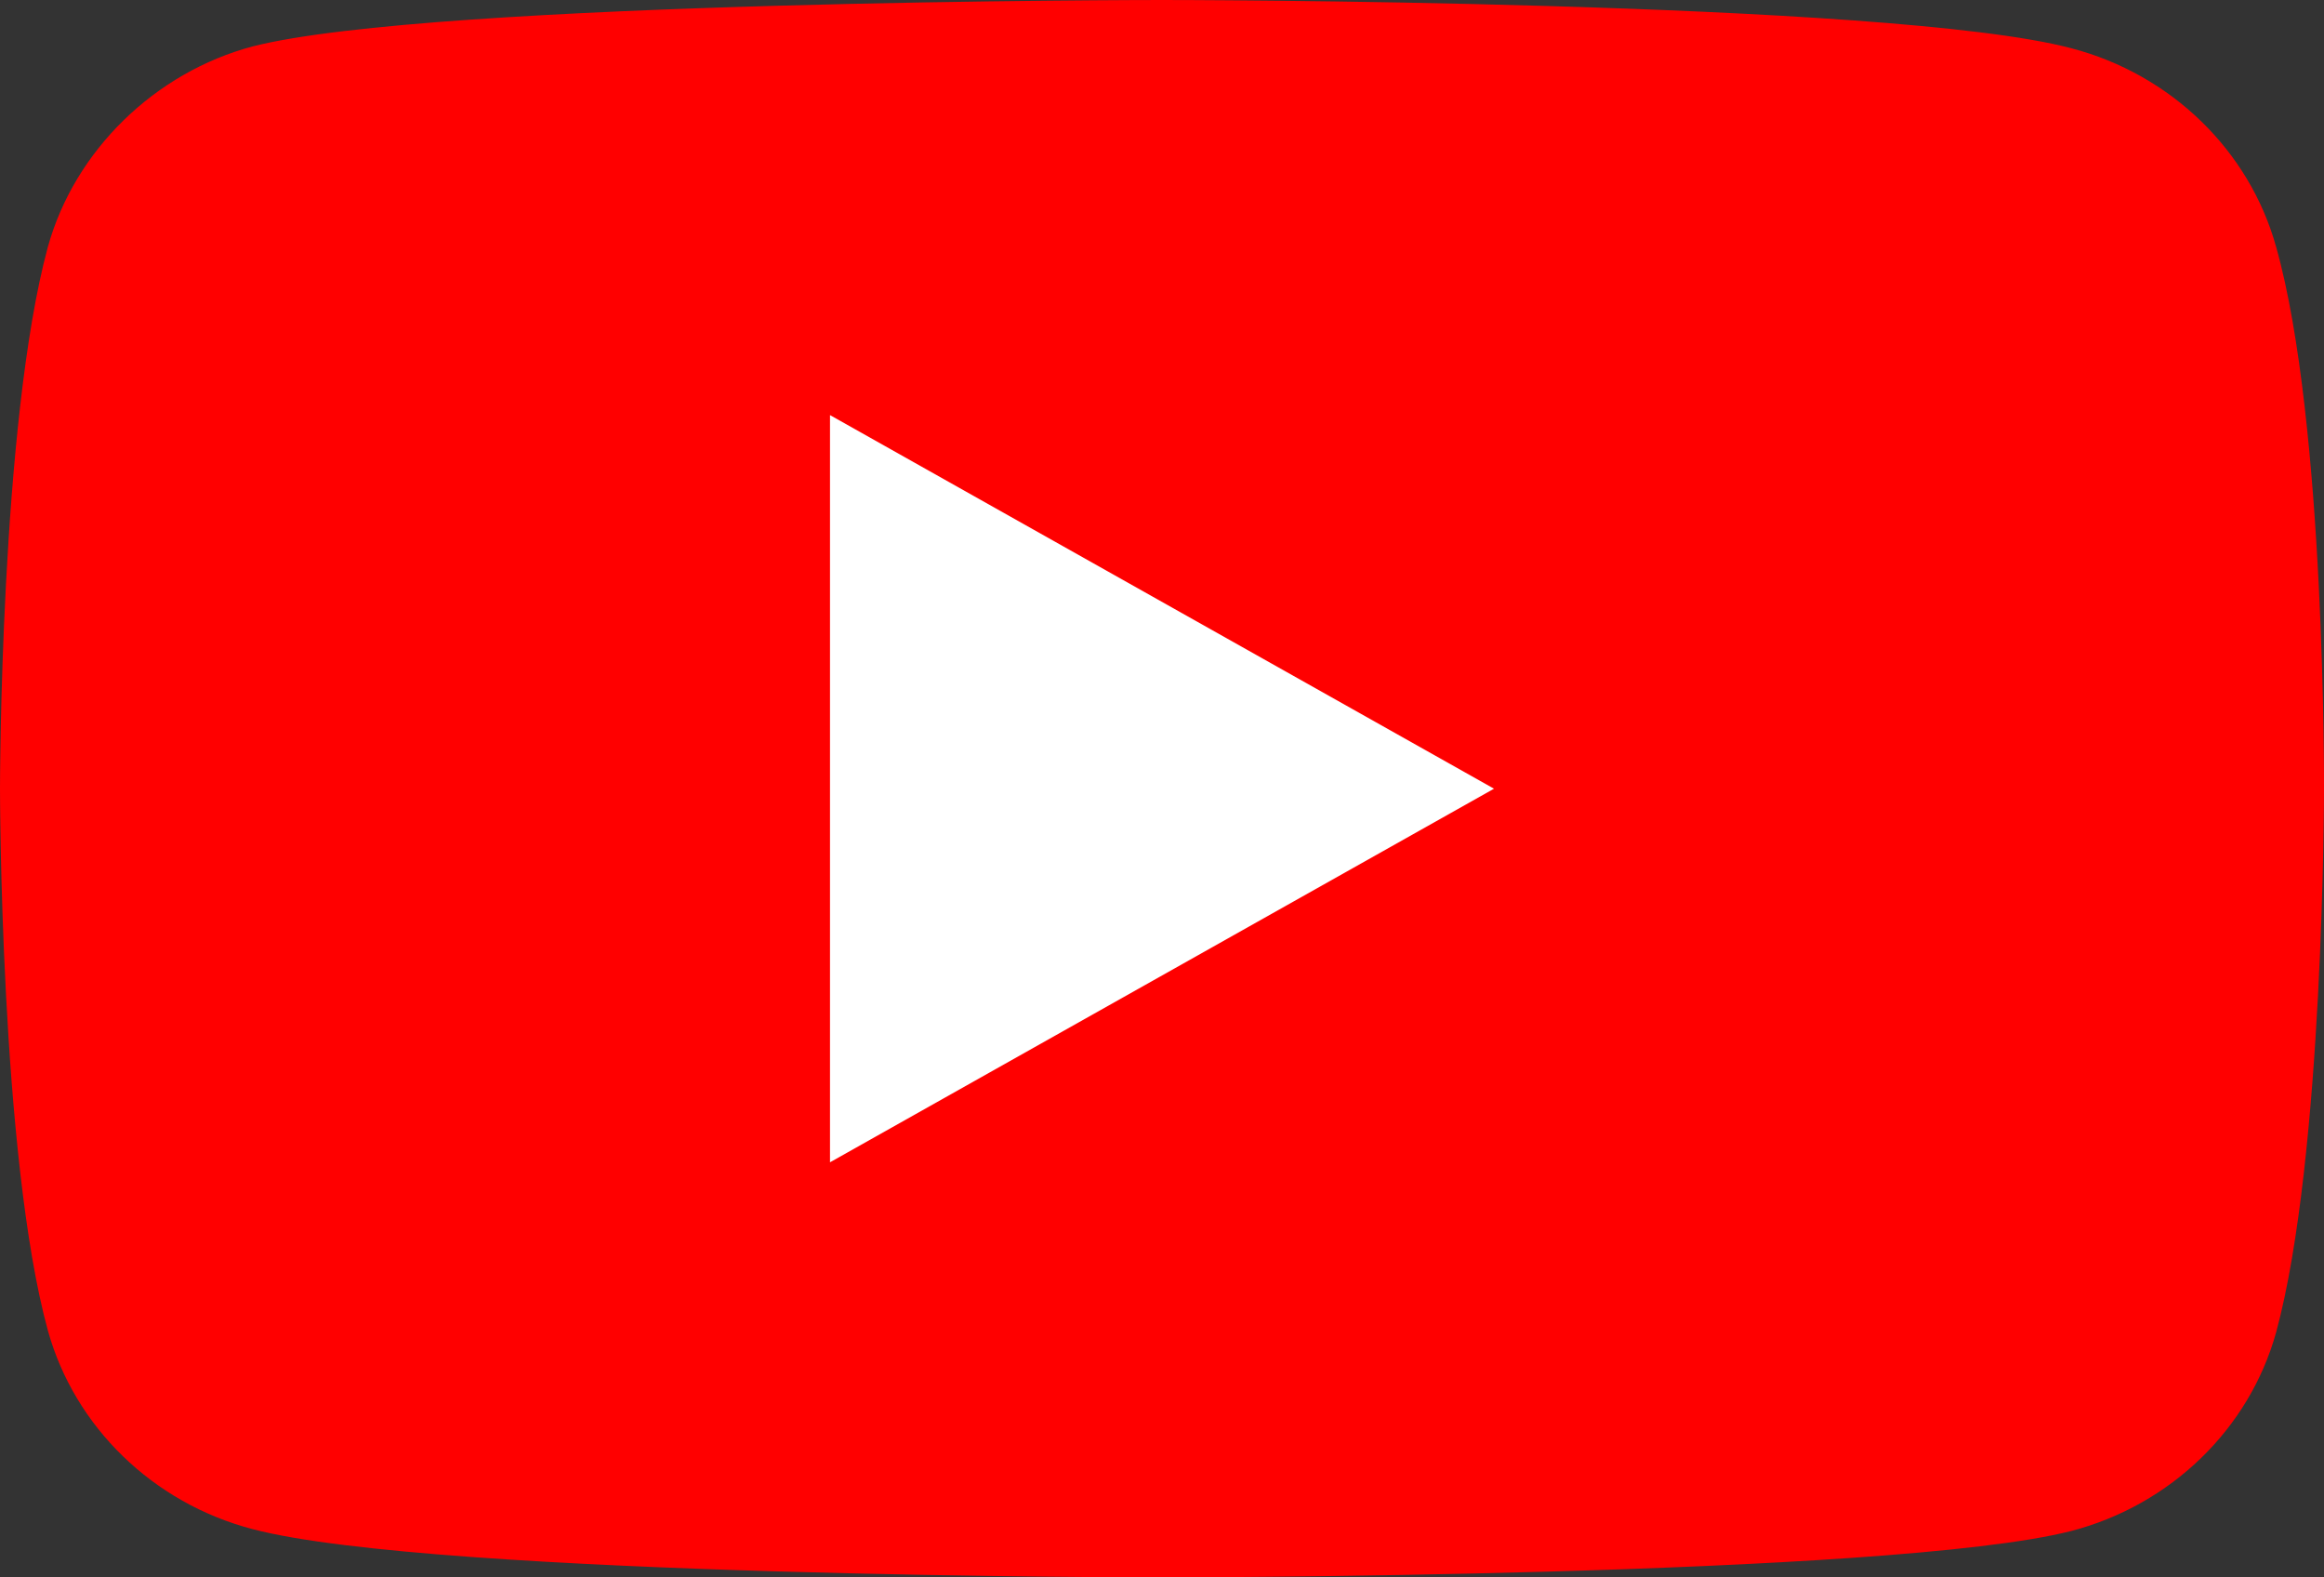
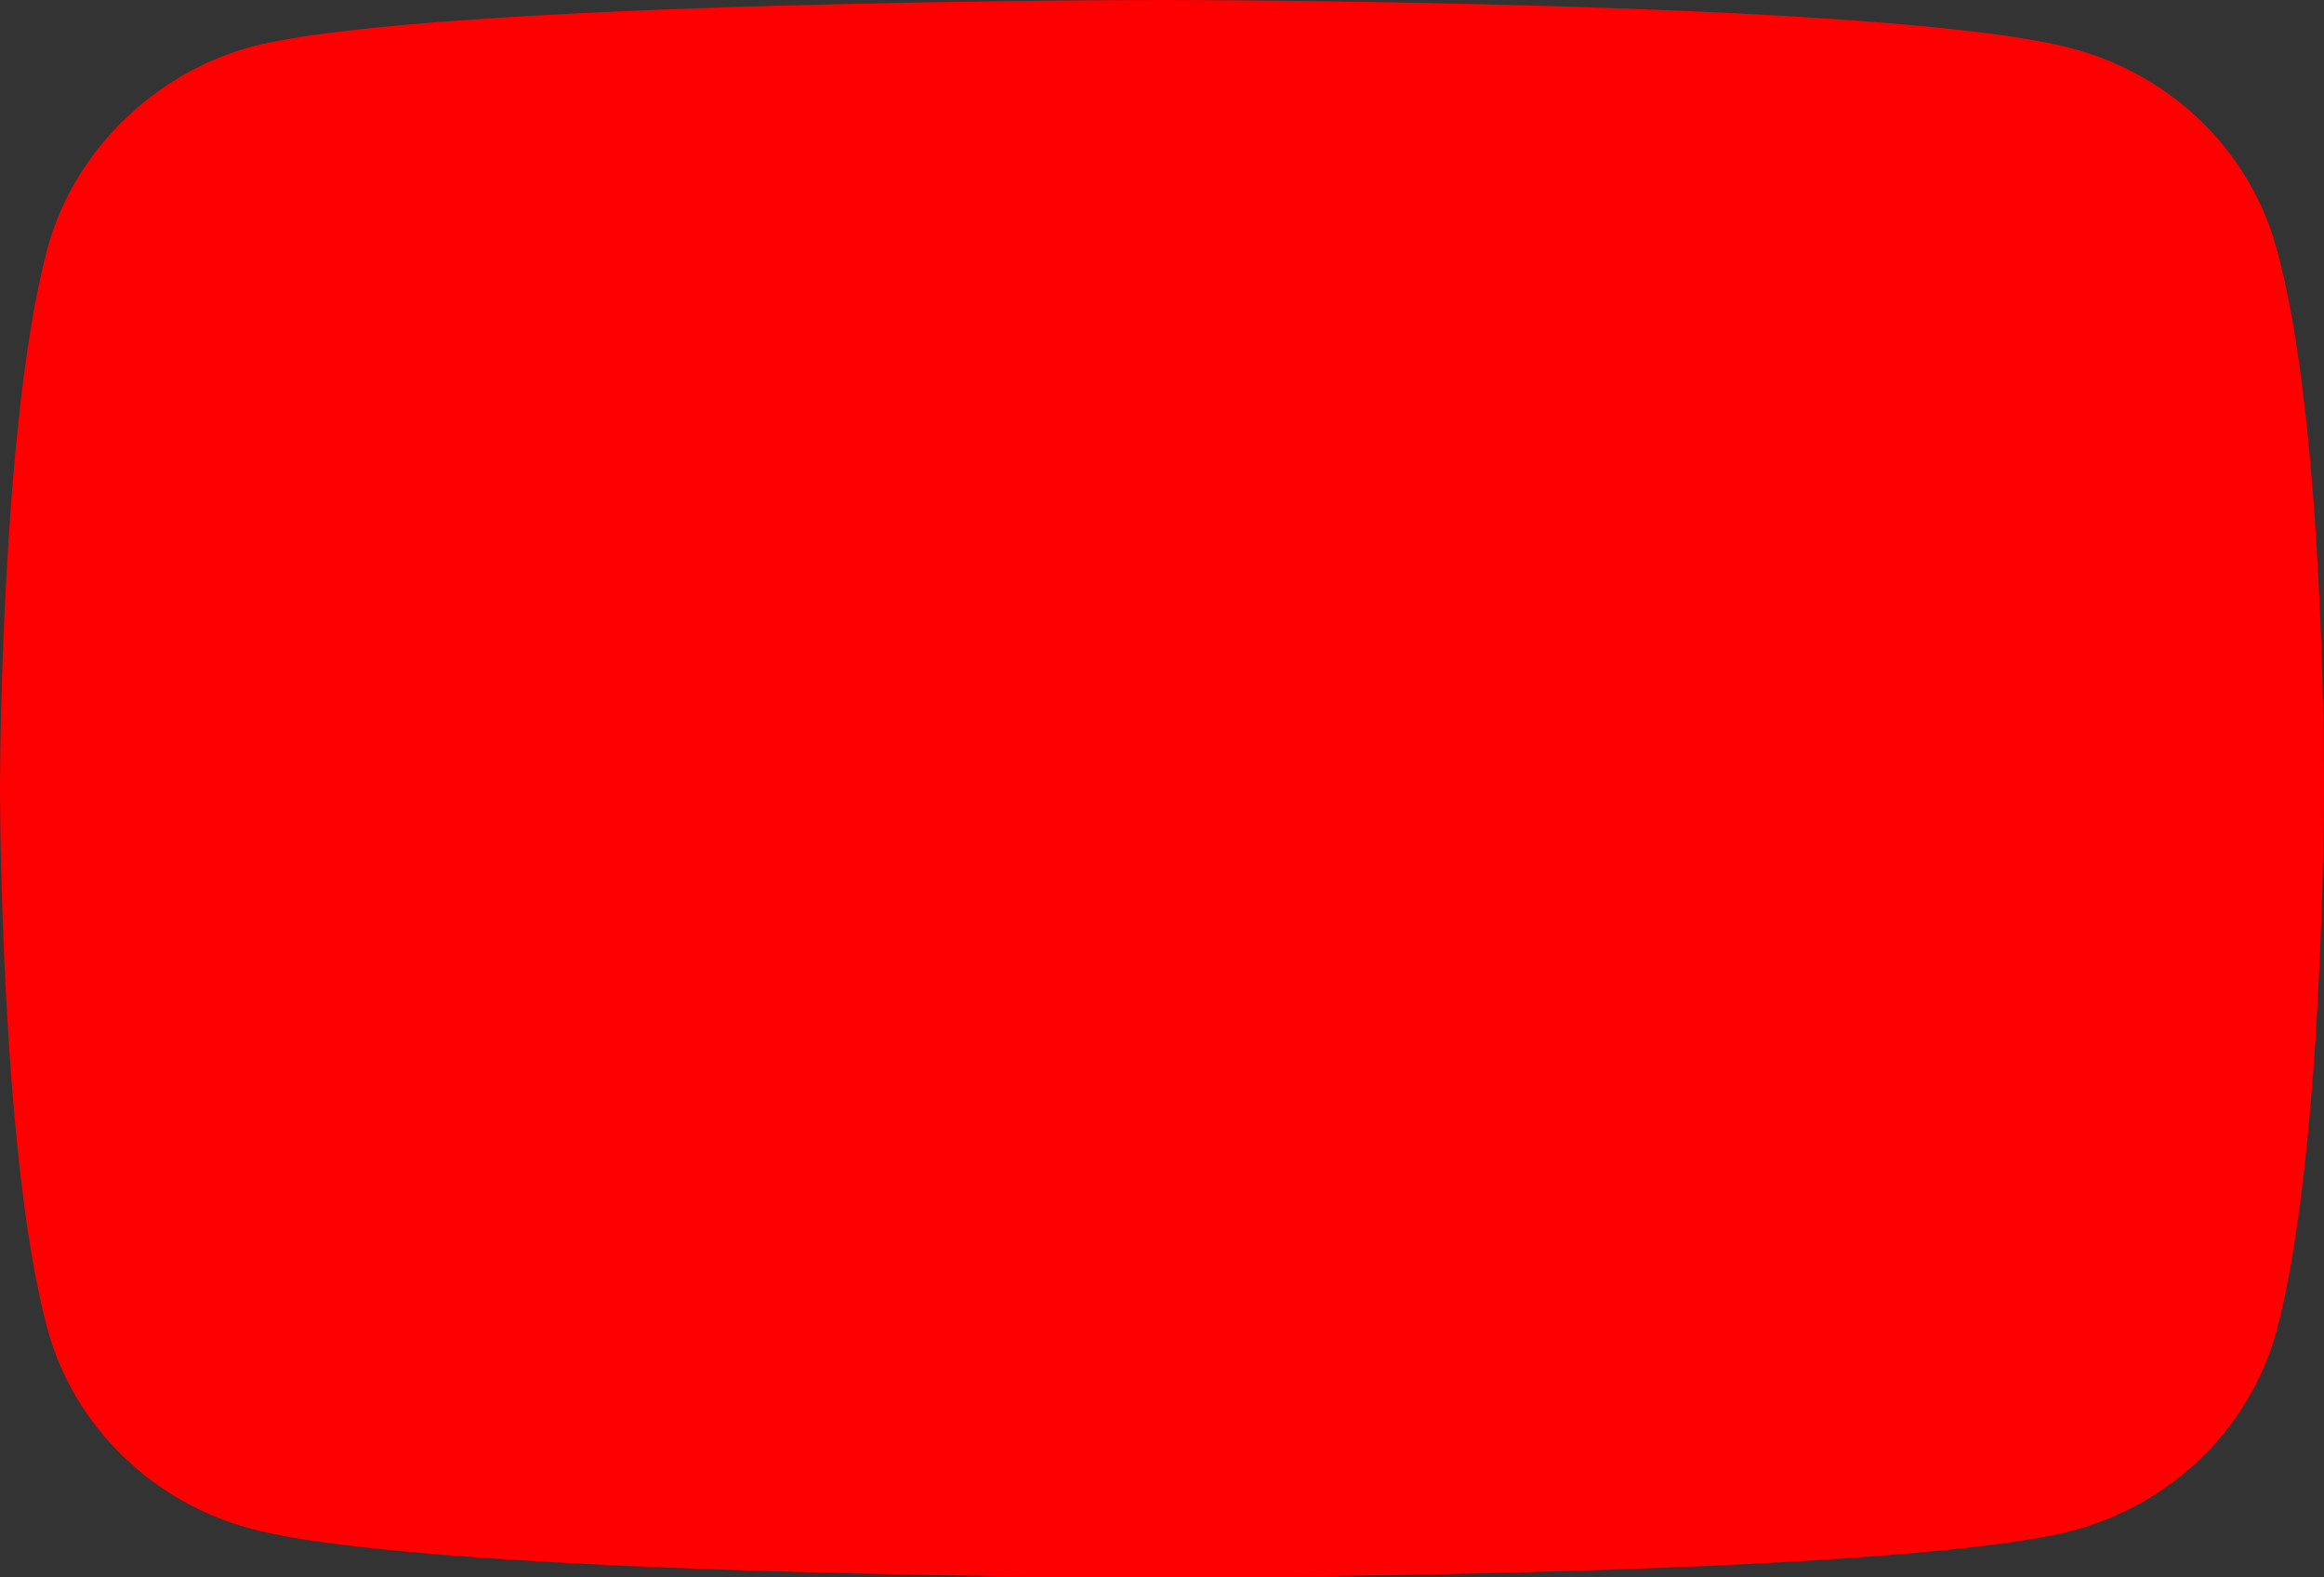
<svg xmlns="http://www.w3.org/2000/svg" width="28" height="19">
  <rect width="100%" height="100%" fill="#333333" stroke="none" />
  <g fill="none">
    <path d="M27.423 2.973C27.1 1.811 26.155.894 24.955.581 22.765 0 14 0 14 0S5.235 0 3.044.559C1.868.872.9 1.811.577 2.973 0 5.096 0 9.5 0 9.5s0 4.426.577 6.527c.323 1.162 1.268 2.079 2.468 2.392C5.259 19 14 19 14 19s8.764 0 10.955-.559c1.2-.313 2.145-1.23 2.468-2.392C28 13.926 28 9.522 28 9.522s.023-4.426-.577-6.549z" fill="red" />
-     <path fill="#FFF" d="M10 14l8-4.5L10 5z" />
  </g>
</svg>